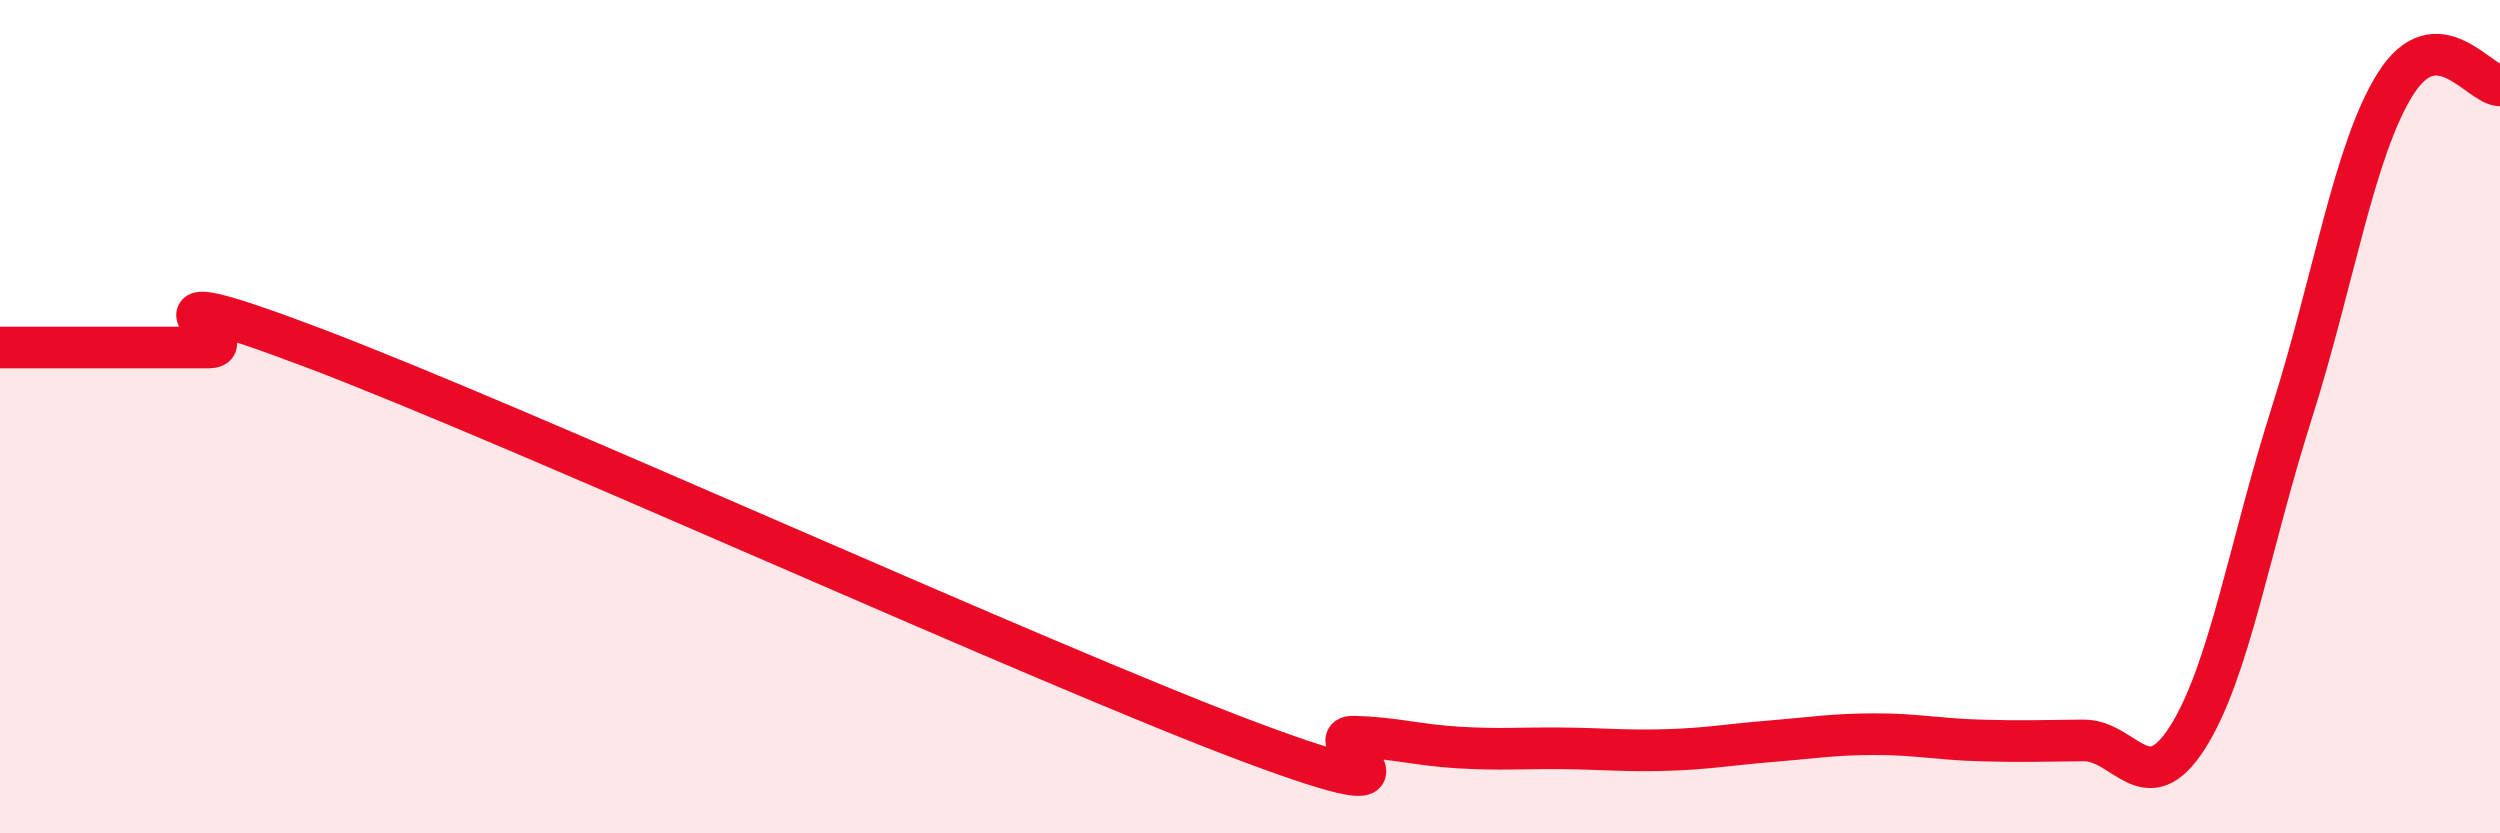
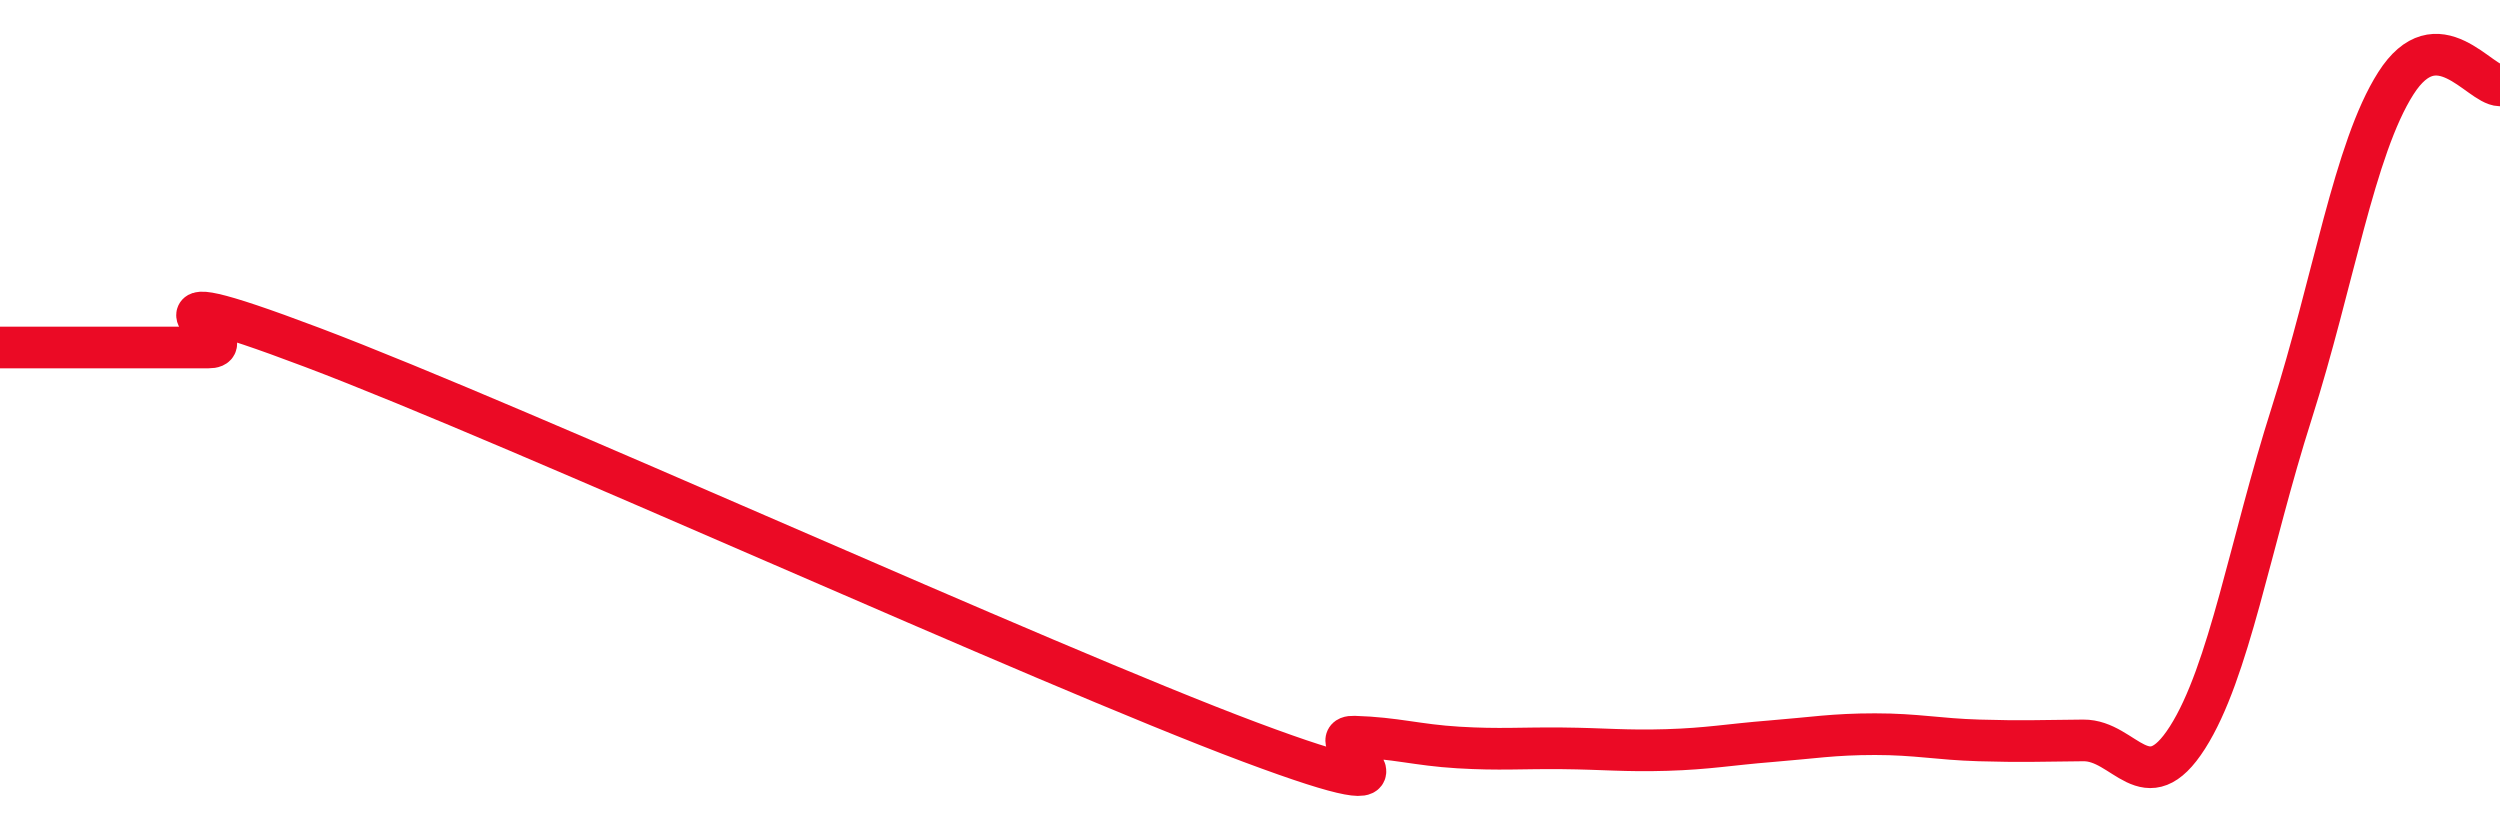
<svg xmlns="http://www.w3.org/2000/svg" width="60" height="20" viewBox="0 0 60 20">
-   <path d="M 0,8.34 C 0.5,8.34 1.5,8.34 2.5,8.34 C 3.5,8.34 4,8.34 5,8.34 C 6,8.34 2.5,6.45 7.5,8.34 C 12.5,10.23 25,15.94 30,17.81 C 35,19.68 31.5,17.65 32.5,17.68 C 33.5,17.71 34,17.88 35,17.94 C 36,18 36.5,17.95 37.5,17.96 C 38.5,17.97 39,18.03 40,18 C 41,17.97 41.5,17.87 42.5,17.79 C 43.5,17.71 44,17.62 45,17.62 C 46,17.62 46.5,17.74 47.5,17.77 C 48.5,17.8 49,17.78 50,17.77 C 51,17.76 51.5,19.27 52.5,17.7 C 53.5,16.13 54,13.06 55,9.92 C 56,6.78 56.5,3.57 57.5,2 C 58.5,0.43 59.5,2.04 60,2.05L60 20L0 20Z" fill="#EB0A25" opacity="0.1" stroke-linecap="round" stroke-linejoin="round" />
  <path d="M 0,8.34 C 0.5,8.34 1.5,8.34 2.5,8.34 C 3.5,8.34 4,8.34 5,8.34 C 6,8.34 2.5,6.45 7.5,8.34 C 12.5,10.23 25,15.94 30,17.81 C 35,19.68 31.5,17.65 32.5,17.68 C 33.5,17.71 34,17.88 35,17.94 C 36,18 36.5,17.95 37.5,17.96 C 38.5,17.97 39,18.03 40,18 C 41,17.97 41.5,17.87 42.5,17.79 C 43.5,17.71 44,17.62 45,17.62 C 46,17.62 46.5,17.74 47.5,17.77 C 48.5,17.8 49,17.78 50,17.77 C 51,17.76 51.5,19.27 52.5,17.7 C 53.5,16.13 54,13.06 55,9.92 C 56,6.78 56.5,3.57 57.5,2 C 58.5,0.43 59.5,2.04 60,2.05" stroke="#EB0A25" stroke-width="1" fill="none" stroke-linecap="round" stroke-linejoin="round" />
</svg>